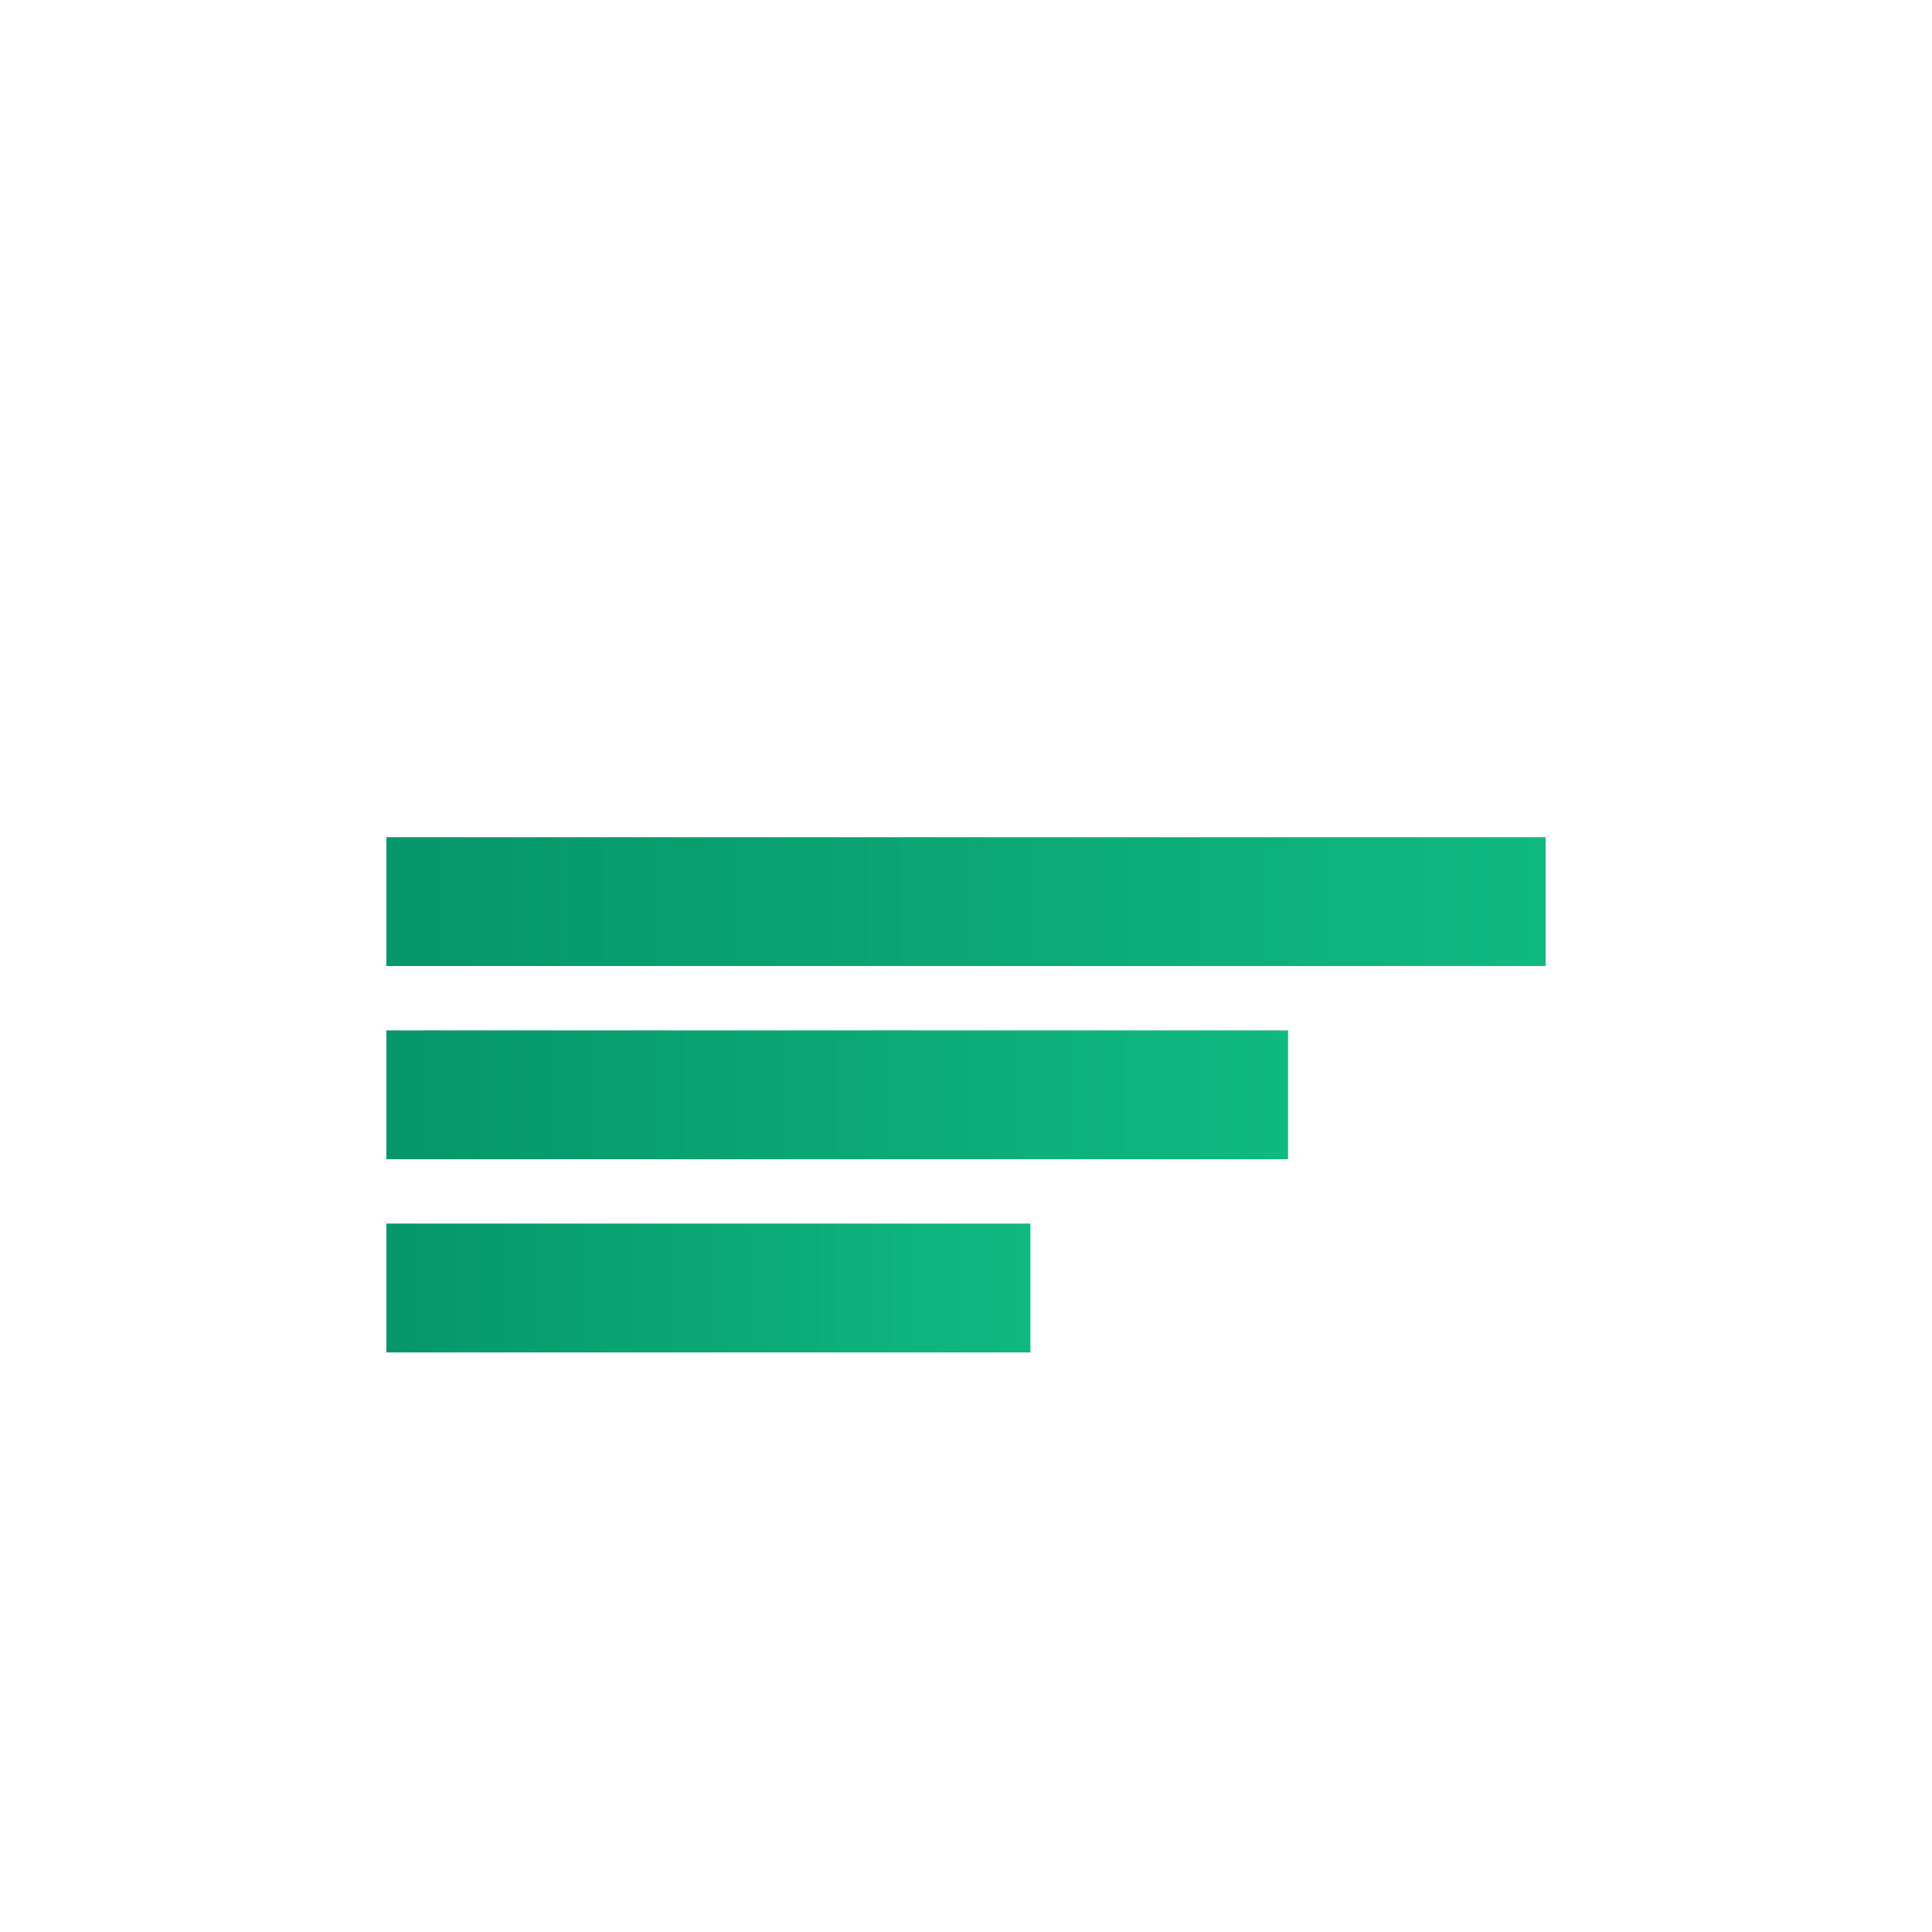
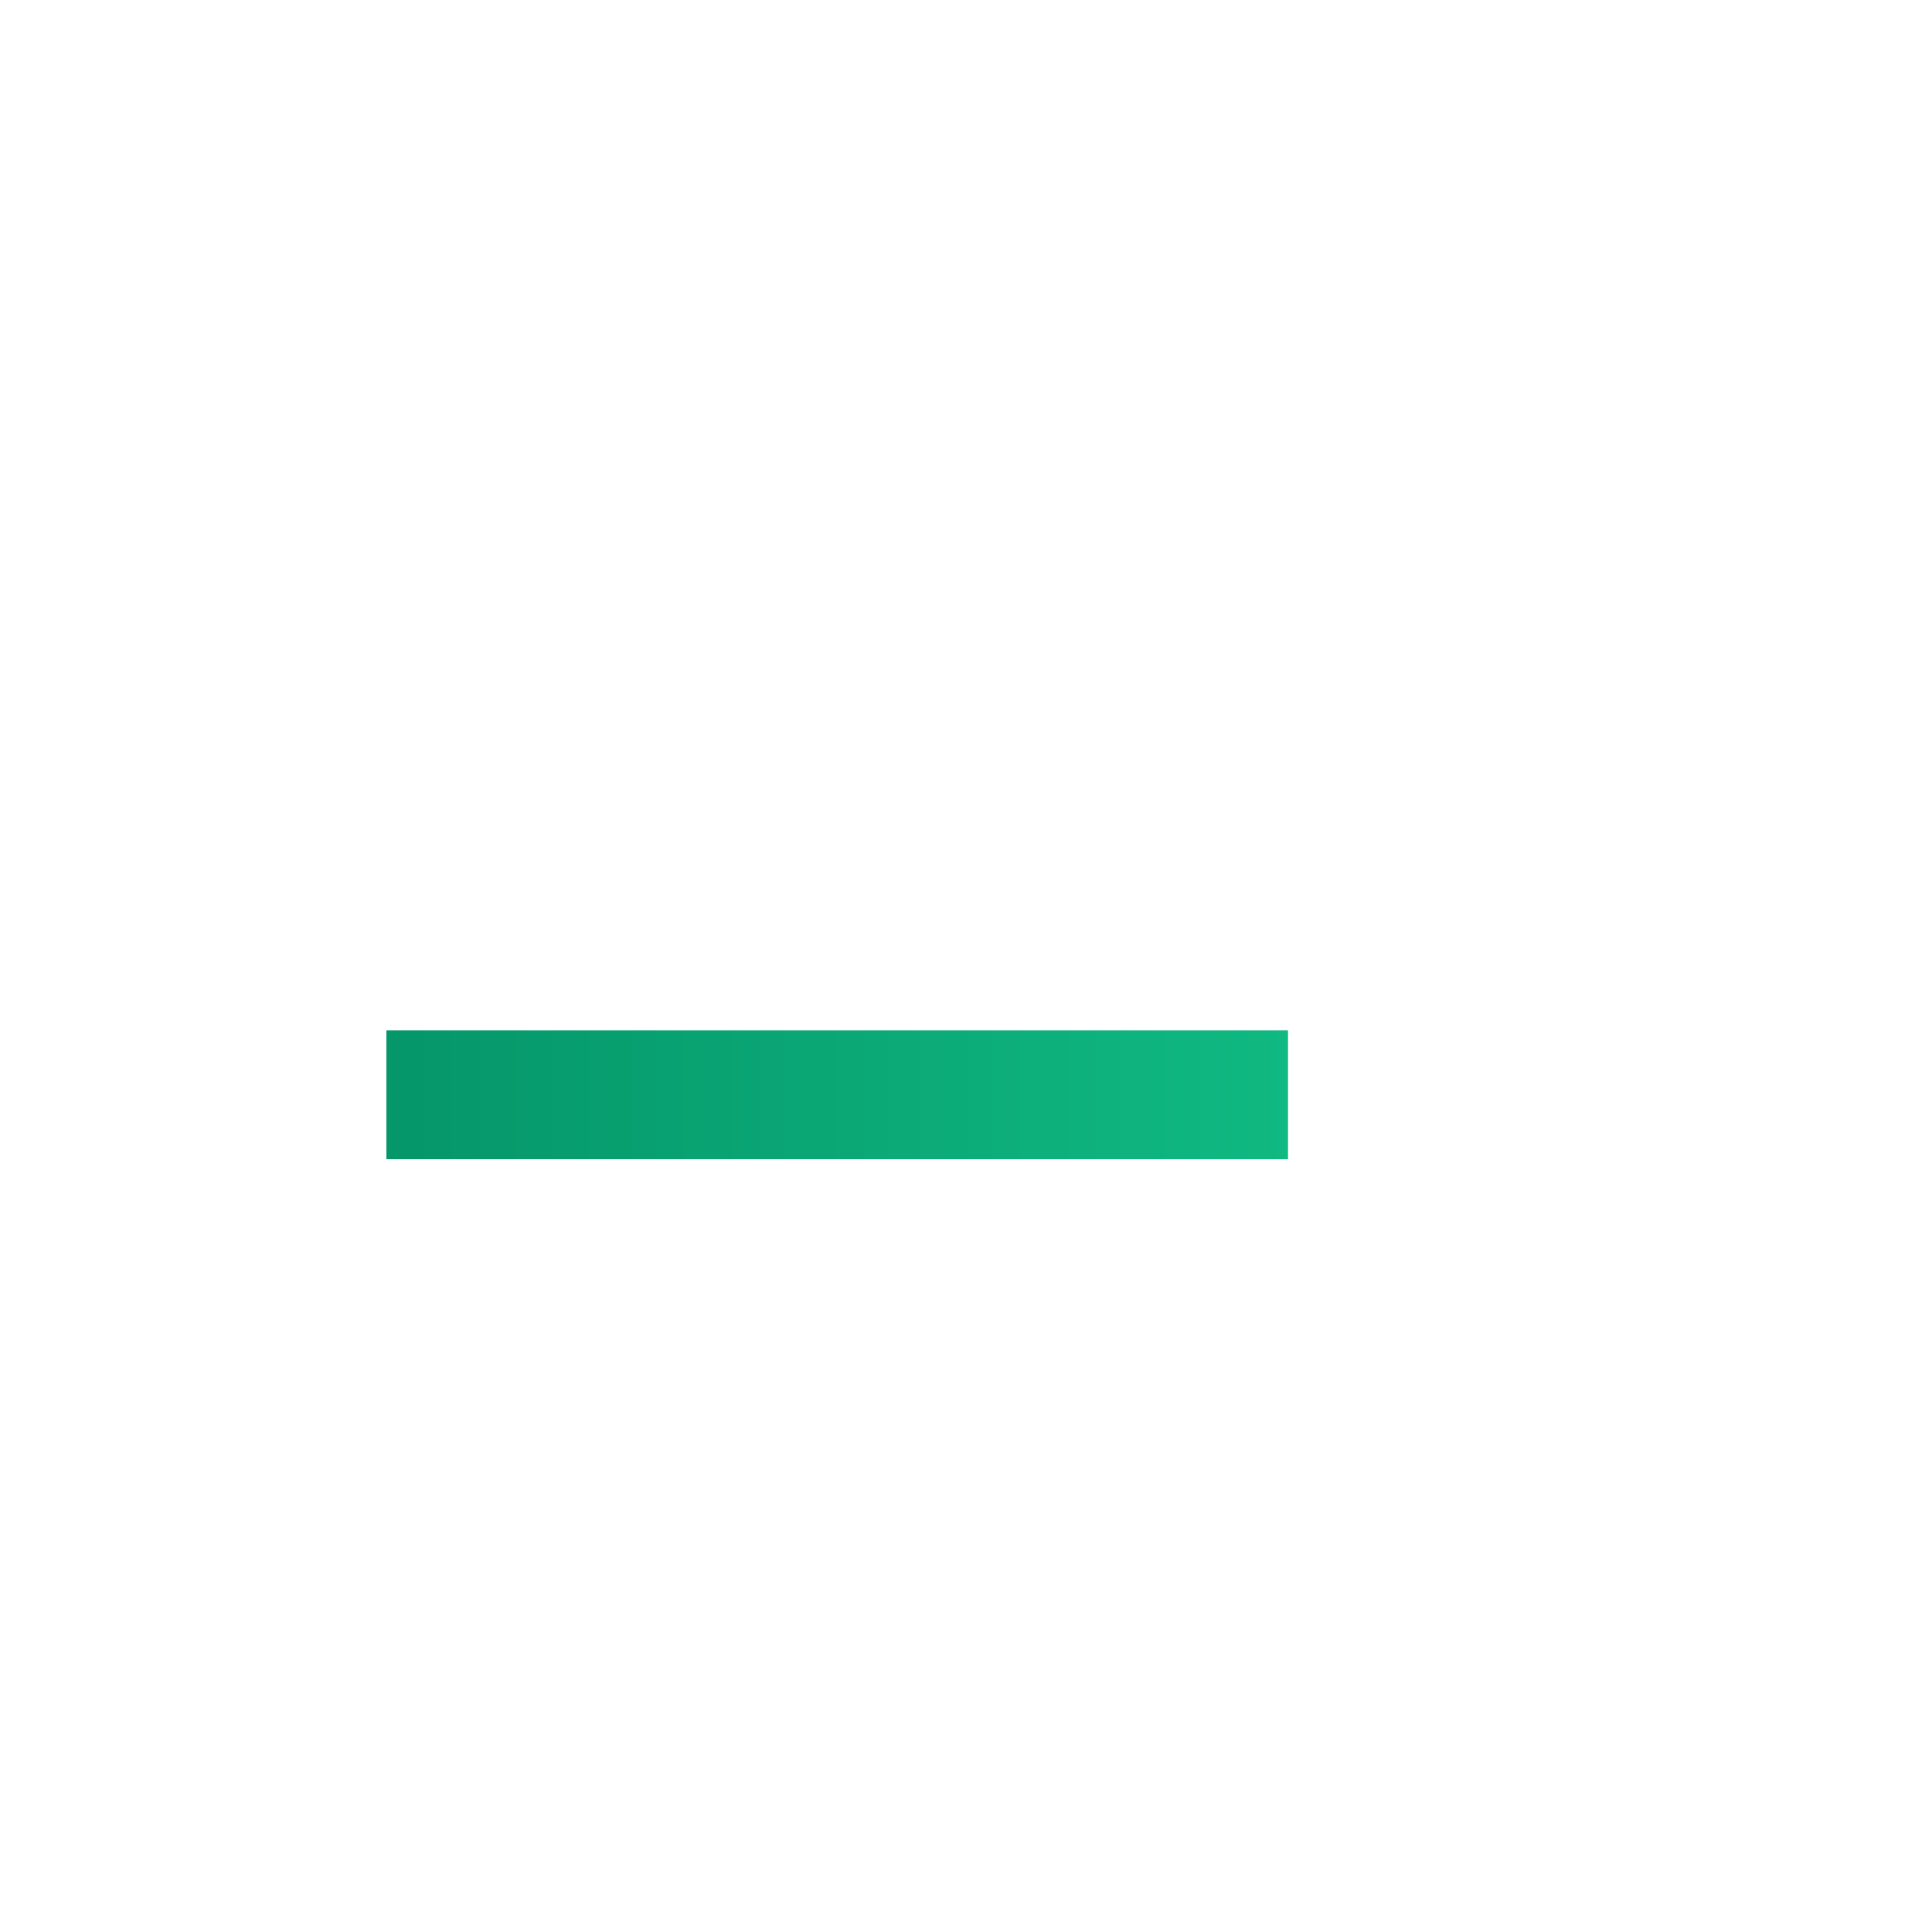
<svg xmlns="http://www.w3.org/2000/svg" width="60" height="60" viewBox="0 0 60 60">
  <defs>
    <linearGradient id="icon-green" x1="0%" y1="0%" x2="100%" y2="0%">
      <stop offset="0%" style="stop-color:#059669;stop-opacity:1" />
      <stop offset="100%" style="stop-color:#10b981;stop-opacity:1" />
    </linearGradient>
  </defs>
-   <rect x="12" y="26" width="36" height="4" fill="url(#icon-green)" />
  <rect x="12" y="32" width="28" height="4" fill="url(#icon-green)" />
-   <rect x="12" y="38" width="20" height="4" fill="url(#icon-green)" />
</svg>